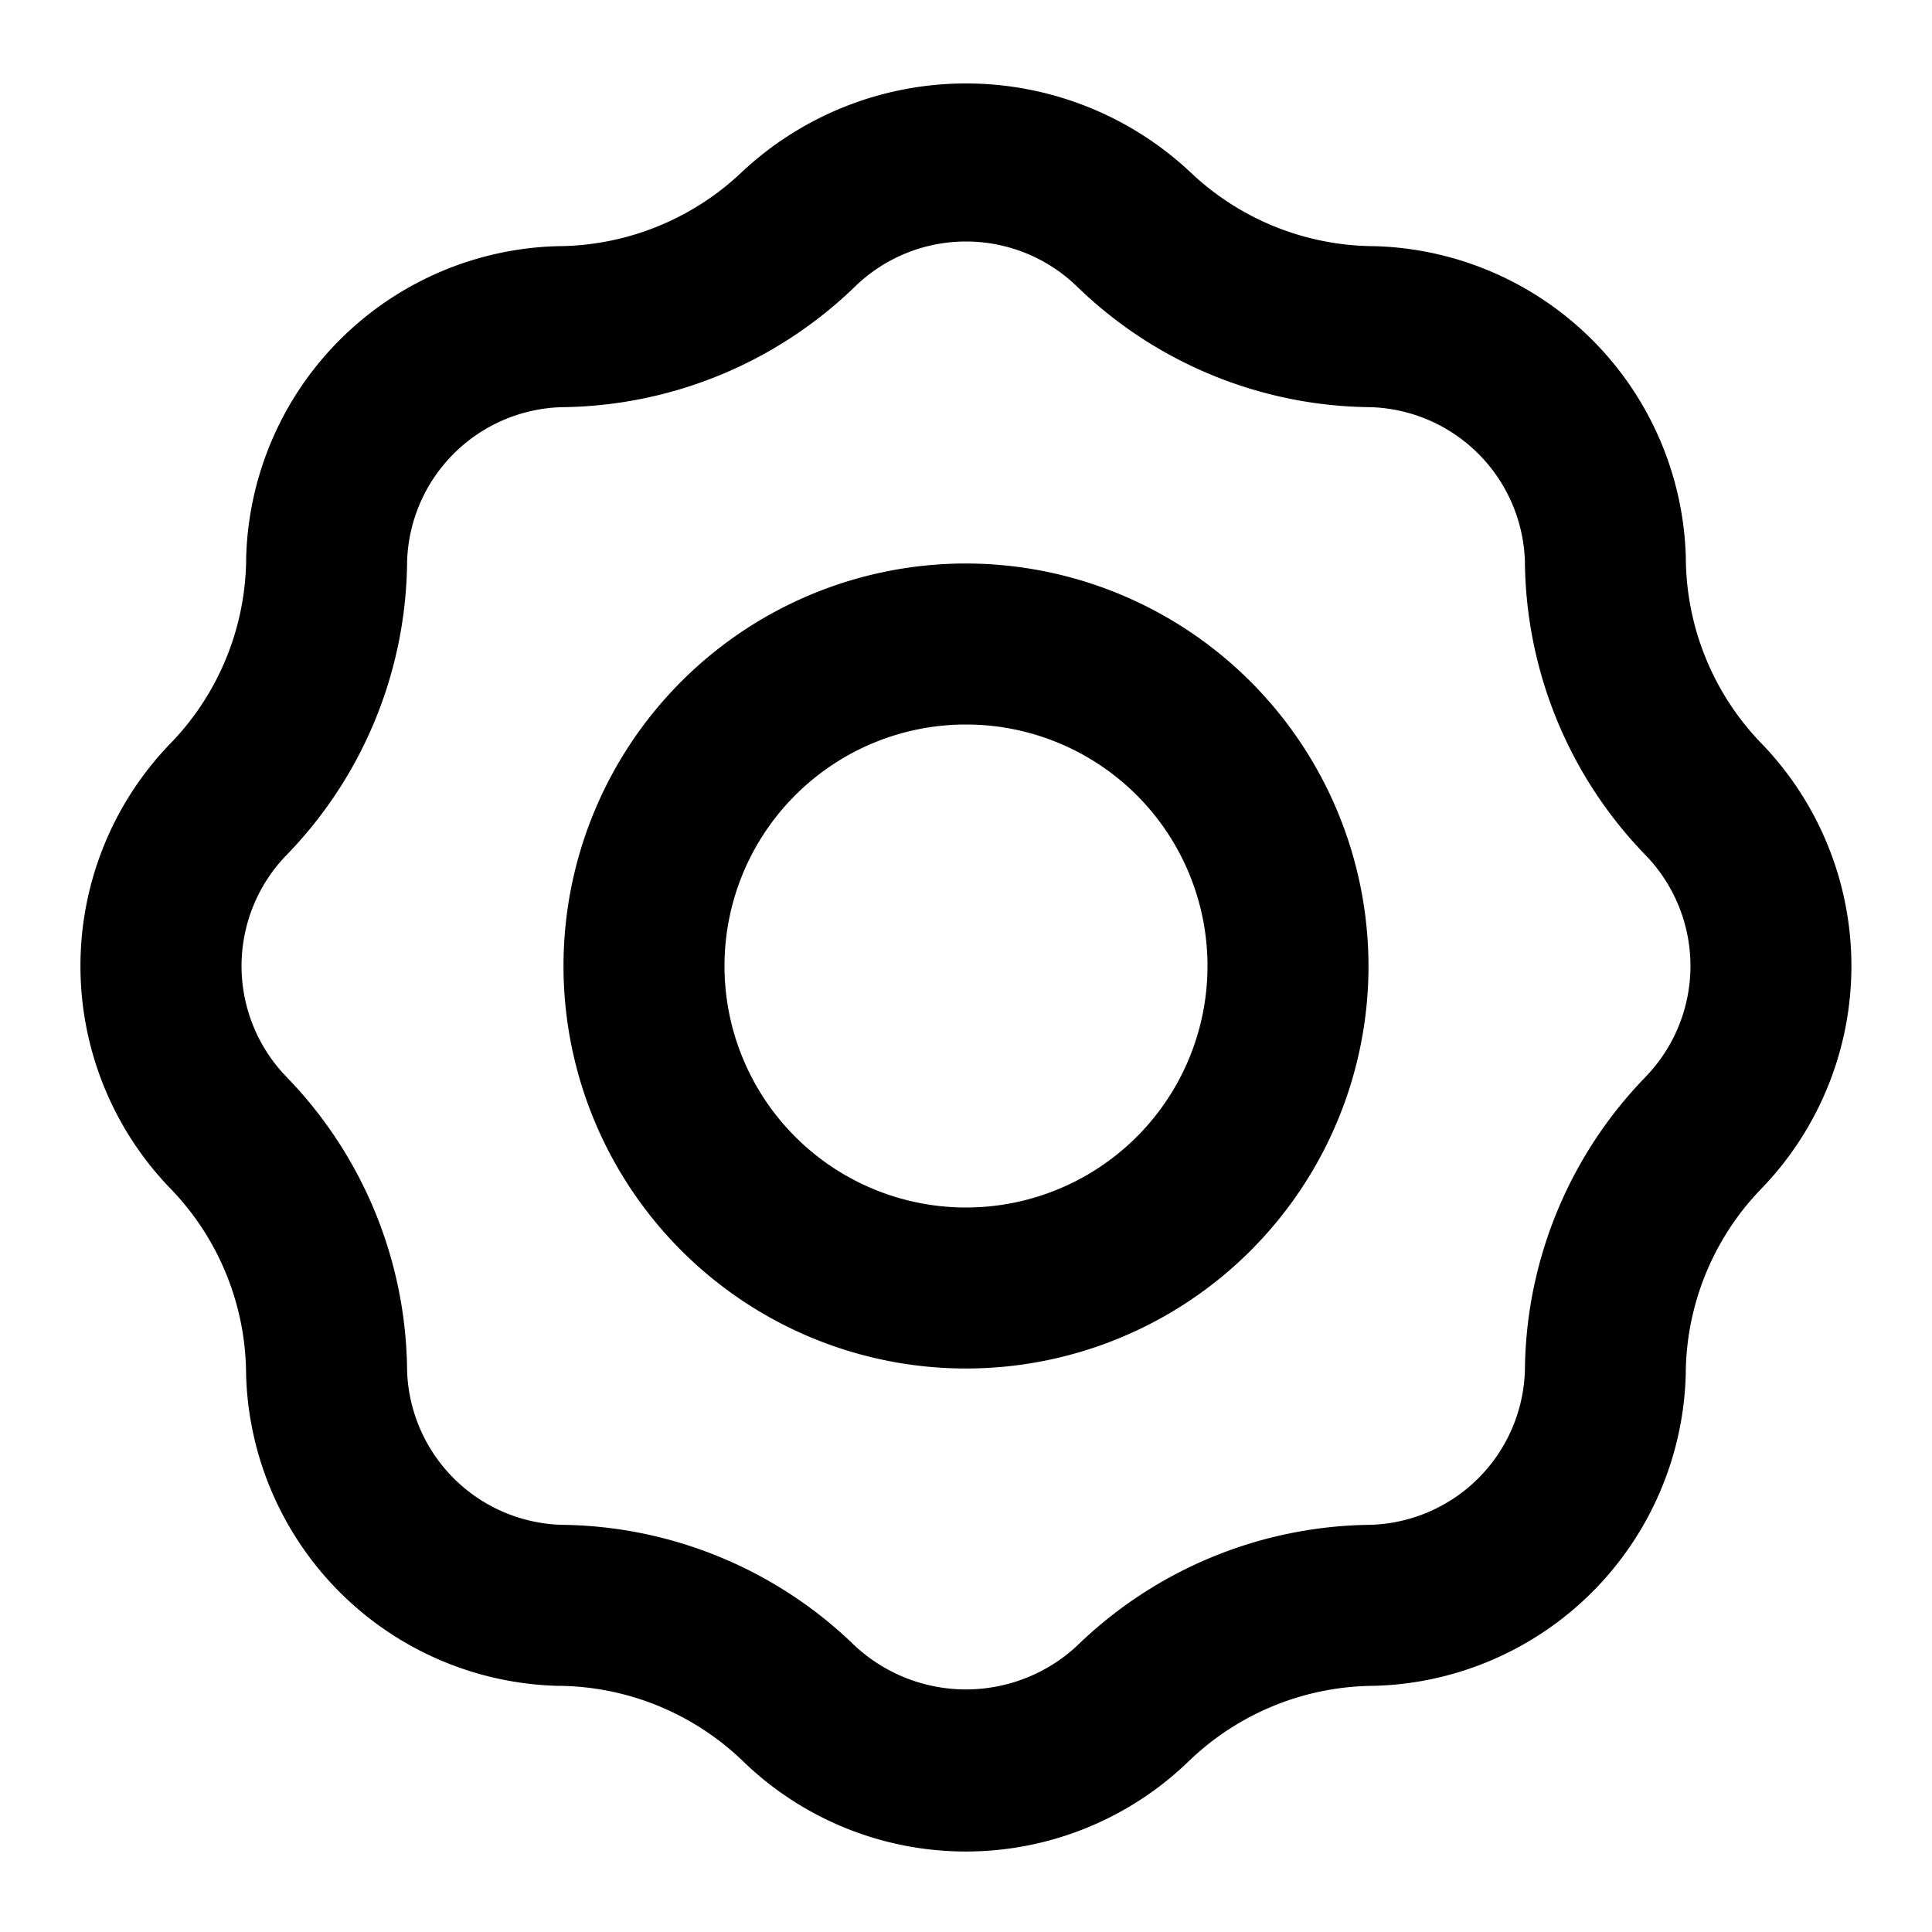
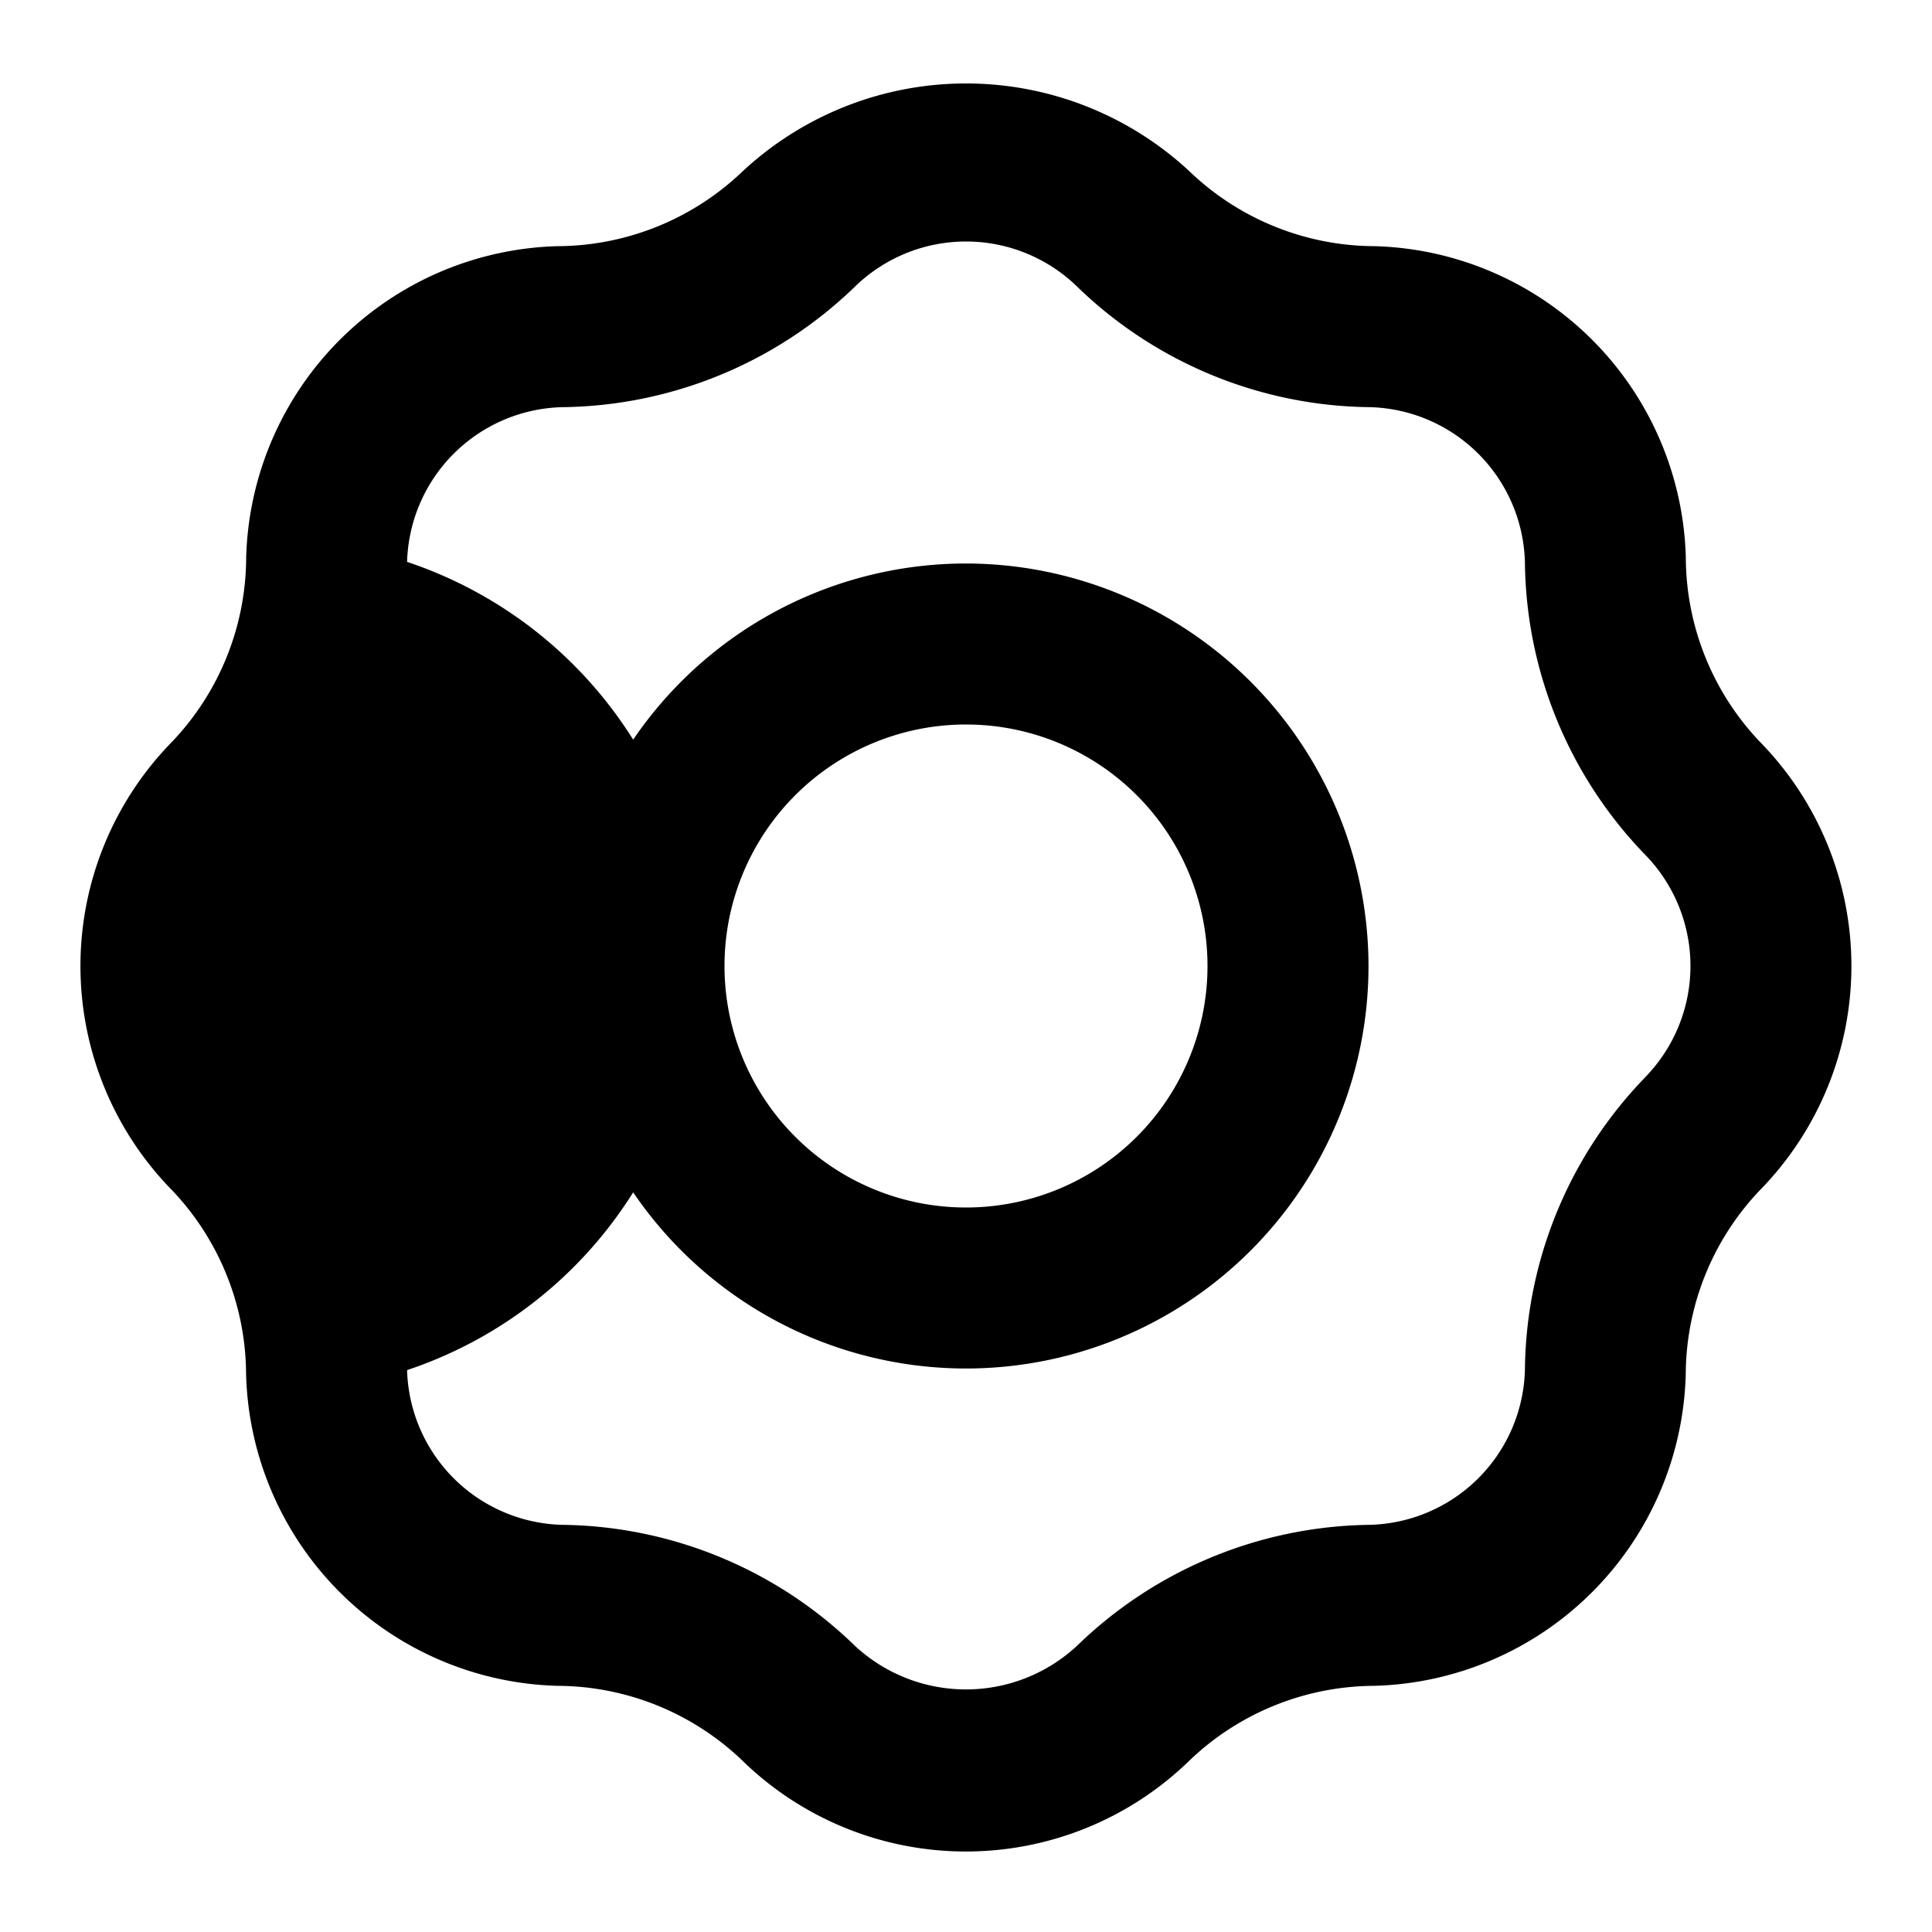
<svg xmlns="http://www.w3.org/2000/svg" fill="#000000" width="800px" height="800px" viewBox="0 0 24 24">
-   <path d="M21.866,9.219a3.335,3.335,0,0,1-.924-2.291,3.977,3.977,0,0,0-3.869-3.87,3.336,3.336,0,0,1-2.291-.924,4.074,4.074,0,0,0-5.563,0,3.34,3.34,0,0,1-2.291.924,3.977,3.977,0,0,0-3.87,3.87,3.332,3.332,0,0,1-.925,2.291,3.978,3.978,0,0,0,0,5.562,3.335,3.335,0,0,1,.924,2.291,3.977,3.977,0,0,0,3.869,3.87,3.336,3.336,0,0,1,2.291.924,3.978,3.978,0,0,0,5.563,0,3.34,3.34,0,0,1,2.291-.924,3.977,3.977,0,0,0,3.87-3.87,3.332,3.332,0,0,1,.925-2.291,3.98,3.98,0,0,0,0-5.562Zm-1.429,4.164a5.292,5.292,0,0,0-1.494,3.637,1.978,1.978,0,0,1-1.924,1.922,5.308,5.308,0,0,0-3.637,1.5,2.027,2.027,0,0,1-2.765,0,5.3,5.3,0,0,0-3.637-1.5A1.978,1.978,0,0,1,5.057,17.02a5.3,5.3,0,0,0-1.493-3.637,1.979,1.979,0,0,1,0-2.766A5.292,5.292,0,0,0,5.057,6.98,1.978,1.978,0,0,1,6.981,5.058a5.308,5.308,0,0,0,3.637-1.495,1.979,1.979,0,0,1,2.765,0A5.3,5.3,0,0,0,17.02,5.058,1.978,1.978,0,0,1,18.943,6.98a5.3,5.3,0,0,0,1.493,3.637,1.979,1.979,0,0,1,0,2.766ZM12,7a5,5,0,1,0,5,5A5.006,5.006,0,0,0,12,7Zm0,8a3,3,0,1,1,3-3A3,3,0,0,1,12,15Z" />
+   <path d="M21.866,9.219a3.335,3.335,0,0,1-.924-2.291,3.977,3.977,0,0,0-3.869-3.87,3.336,3.336,0,0,1-2.291-.924,4.074,4.074,0,0,0-5.563,0,3.34,3.34,0,0,1-2.291.924,3.977,3.977,0,0,0-3.87,3.87,3.332,3.332,0,0,1-.925,2.291,3.978,3.978,0,0,0,0,5.562,3.335,3.335,0,0,1,.924,2.291,3.977,3.977,0,0,0,3.869,3.87,3.336,3.336,0,0,1,2.291.924,3.978,3.978,0,0,0,5.563,0,3.34,3.34,0,0,1,2.291-.924,3.977,3.977,0,0,0,3.87-3.87,3.332,3.332,0,0,1,.925-2.291,3.98,3.98,0,0,0,0-5.562Zm-1.429,4.164a5.292,5.292,0,0,0-1.494,3.637,1.978,1.978,0,0,1-1.924,1.922,5.308,5.308,0,0,0-3.637,1.5,2.027,2.027,0,0,1-2.765,0,5.3,5.3,0,0,0-3.637-1.5A1.978,1.978,0,0,1,5.057,17.02A5.292,5.292,0,0,0,5.057,6.98,1.978,1.978,0,0,1,6.981,5.058a5.308,5.308,0,0,0,3.637-1.495,1.979,1.979,0,0,1,2.765,0A5.3,5.3,0,0,0,17.02,5.058,1.978,1.978,0,0,1,18.943,6.98a5.3,5.3,0,0,0,1.493,3.637,1.979,1.979,0,0,1,0,2.766ZM12,7a5,5,0,1,0,5,5A5.006,5.006,0,0,0,12,7Zm0,8a3,3,0,1,1,3-3A3,3,0,0,1,12,15Z" />
</svg>